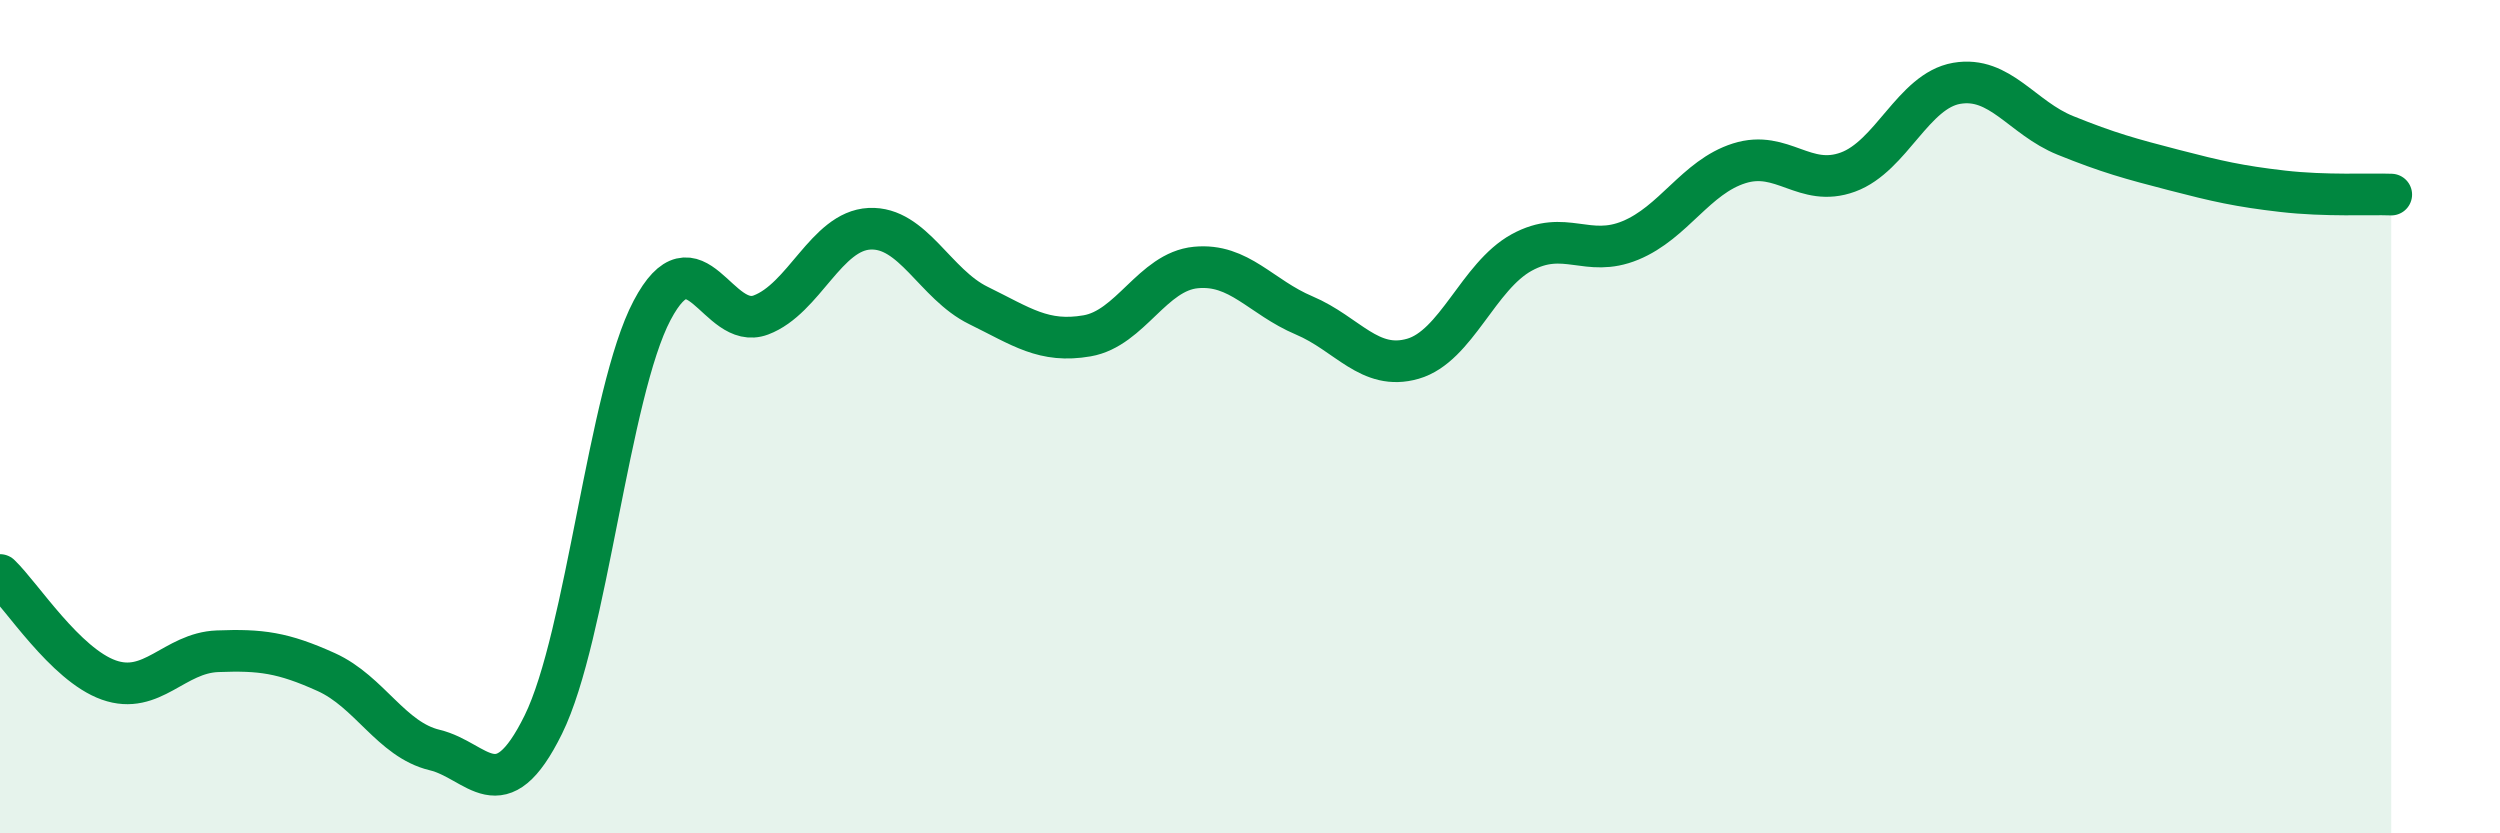
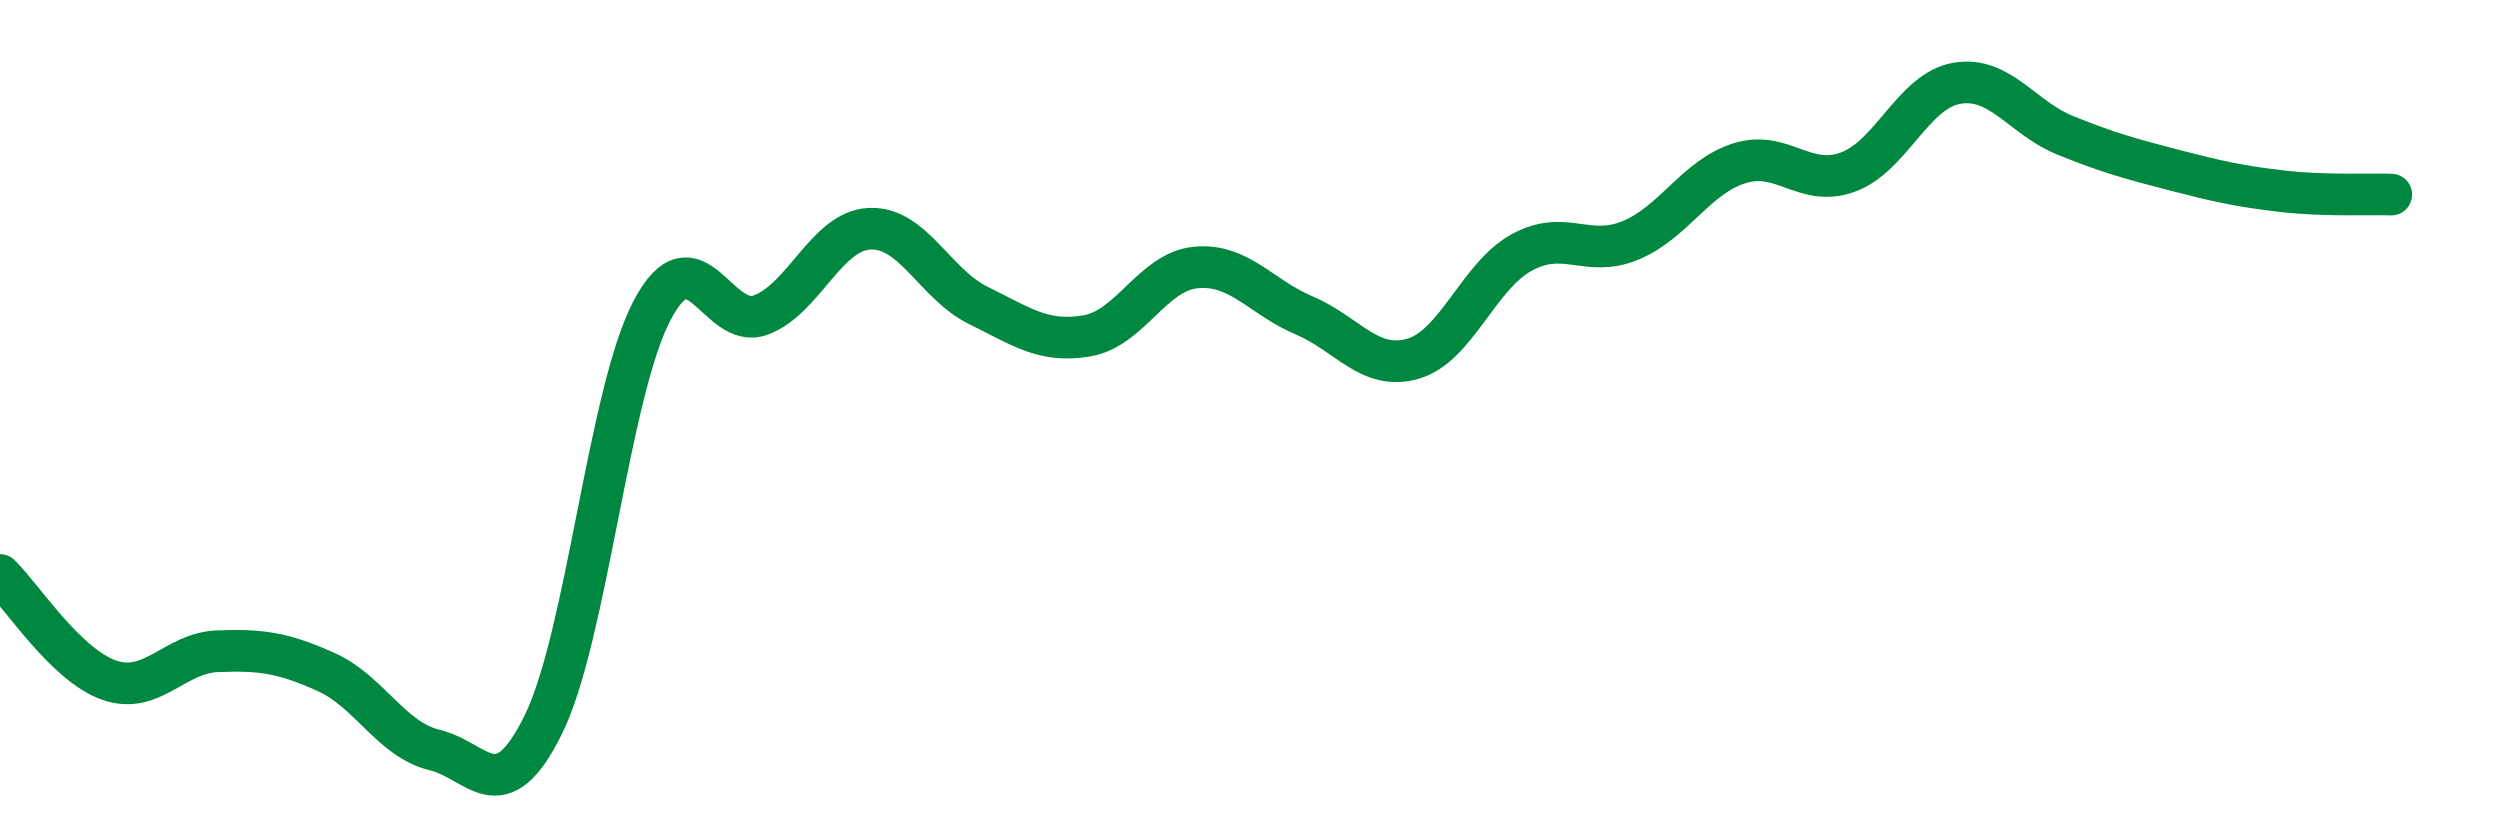
<svg xmlns="http://www.w3.org/2000/svg" width="60" height="20" viewBox="0 0 60 20">
-   <path d="M 0,13.8 C 0.52,14.3 1.57,15.95 2.61,16.32 C 3.65,16.69 4.18,15.67 5.22,15.63 C 6.26,15.59 6.79,15.66 7.83,16.13 C 8.87,16.6 9.39,17.75 10.43,18 C 11.47,18.25 12,19.5 13.04,17.39 C 14.08,15.28 14.61,9.42 15.65,7.45 C 16.69,5.48 17.22,7.95 18.26,7.56 C 19.3,7.17 19.83,5.54 20.87,5.49 C 21.91,5.44 22.44,6.82 23.48,7.33 C 24.52,7.84 25.05,8.24 26.09,8.06 C 27.13,7.88 27.66,6.52 28.7,6.42 C 29.74,6.32 30.26,7.13 31.3,7.57 C 32.34,8.01 32.87,8.91 33.91,8.61 C 34.95,8.31 35.48,6.63 36.52,6.06 C 37.56,5.49 38.09,6.2 39.13,5.77 C 40.17,5.34 40.7,4.25 41.74,3.92 C 42.78,3.59 43.31,4.51 44.35,4.13 C 45.39,3.75 45.92,2.18 46.96,2 C 48,1.82 48.53,2.83 49.57,3.25 C 50.61,3.67 51.13,3.81 52.17,4.08 C 53.21,4.35 53.74,4.47 54.78,4.59 C 55.82,4.71 56.87,4.65 57.39,4.67L57.39 20L0 20Z" fill="#008740" opacity="0.1" stroke-linecap="round" stroke-linejoin="round" />
  <path d="M 0,13.8 C 0.52,14.3 1.57,15.95 2.61,16.32 C 3.65,16.69 4.18,15.67 5.22,15.63 C 6.26,15.59 6.79,15.66 7.83,16.13 C 8.87,16.6 9.39,17.75 10.43,18 C 11.47,18.25 12,19.5 13.04,17.39 C 14.08,15.28 14.61,9.42 15.65,7.45 C 16.69,5.48 17.22,7.95 18.26,7.56 C 19.3,7.17 19.83,5.54 20.87,5.49 C 21.91,5.44 22.44,6.82 23.48,7.33 C 24.52,7.84 25.05,8.24 26.09,8.06 C 27.13,7.88 27.66,6.52 28.7,6.42 C 29.74,6.32 30.26,7.13 31.3,7.57 C 32.34,8.01 32.87,8.91 33.91,8.61 C 34.95,8.31 35.48,6.63 36.52,6.06 C 37.56,5.49 38.09,6.2 39.13,5.77 C 40.17,5.34 40.7,4.25 41.74,3.92 C 42.78,3.59 43.31,4.51 44.35,4.13 C 45.39,3.75 45.92,2.18 46.96,2 C 48,1.82 48.53,2.83 49.57,3.25 C 50.61,3.67 51.13,3.81 52.17,4.08 C 53.21,4.35 53.74,4.47 54.78,4.59 C 55.82,4.71 56.87,4.65 57.39,4.67" stroke="#008740" stroke-width="1" fill="none" stroke-linecap="round" stroke-linejoin="round" />
</svg>